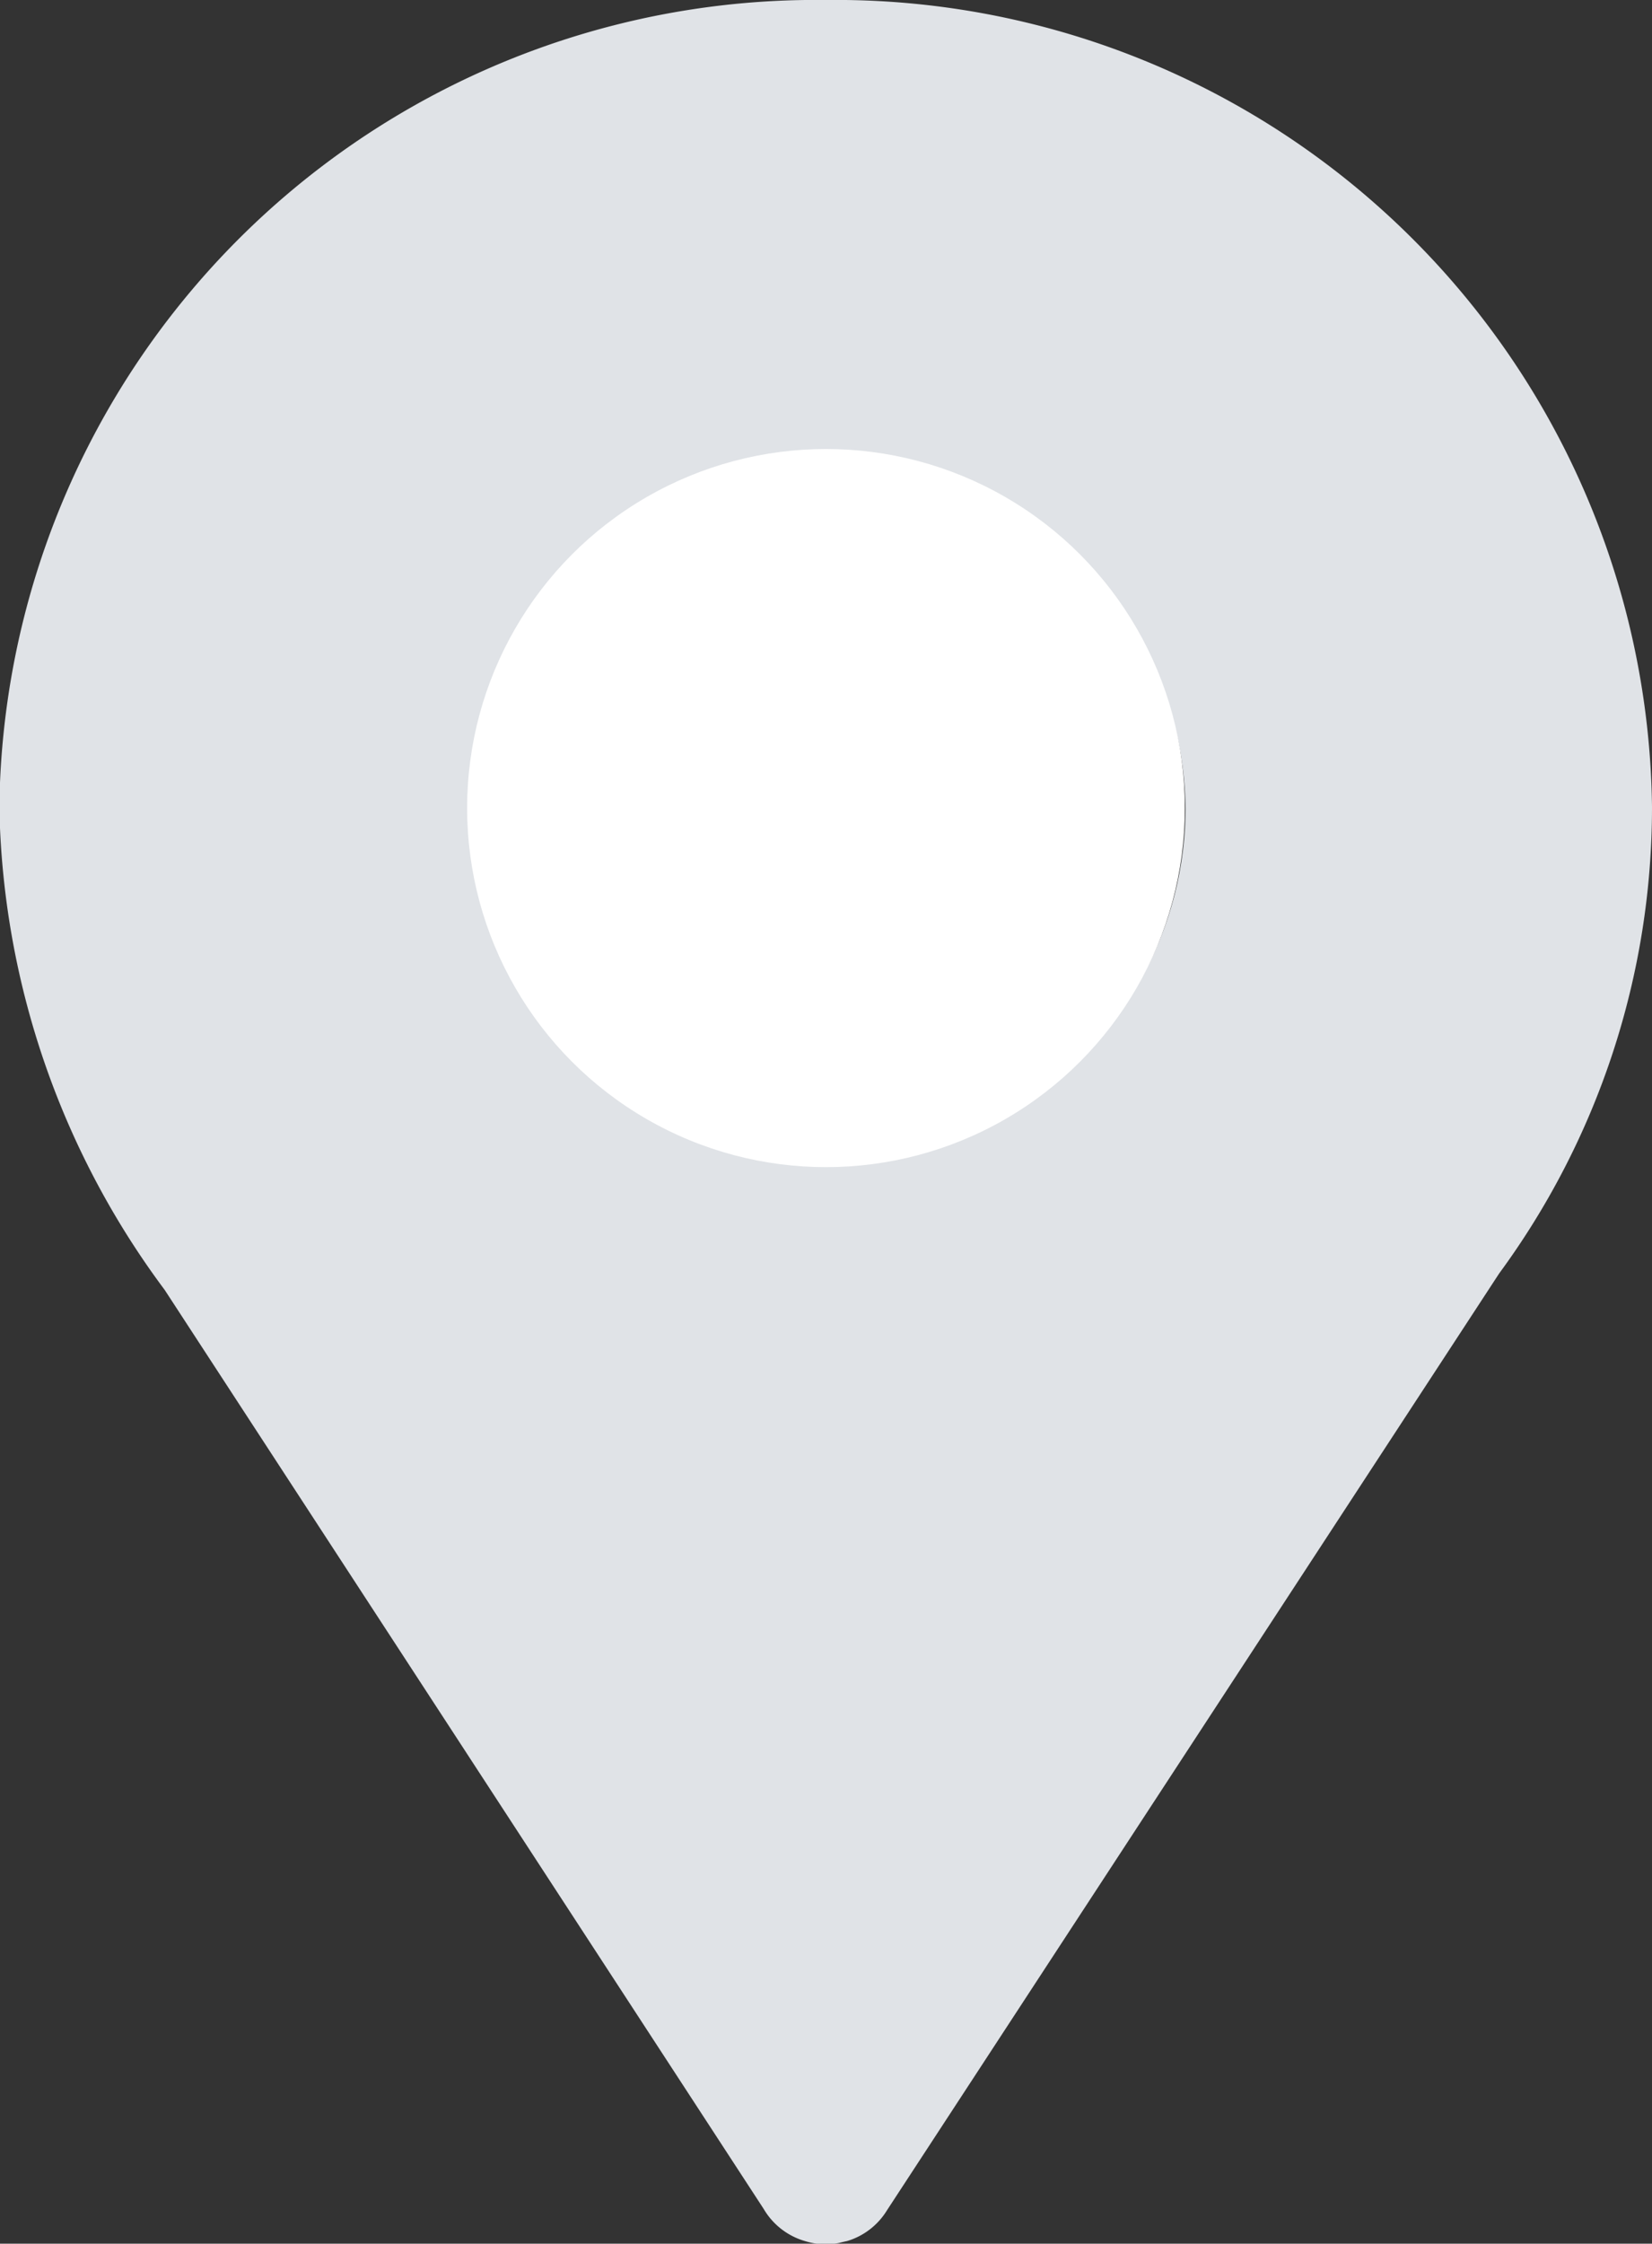
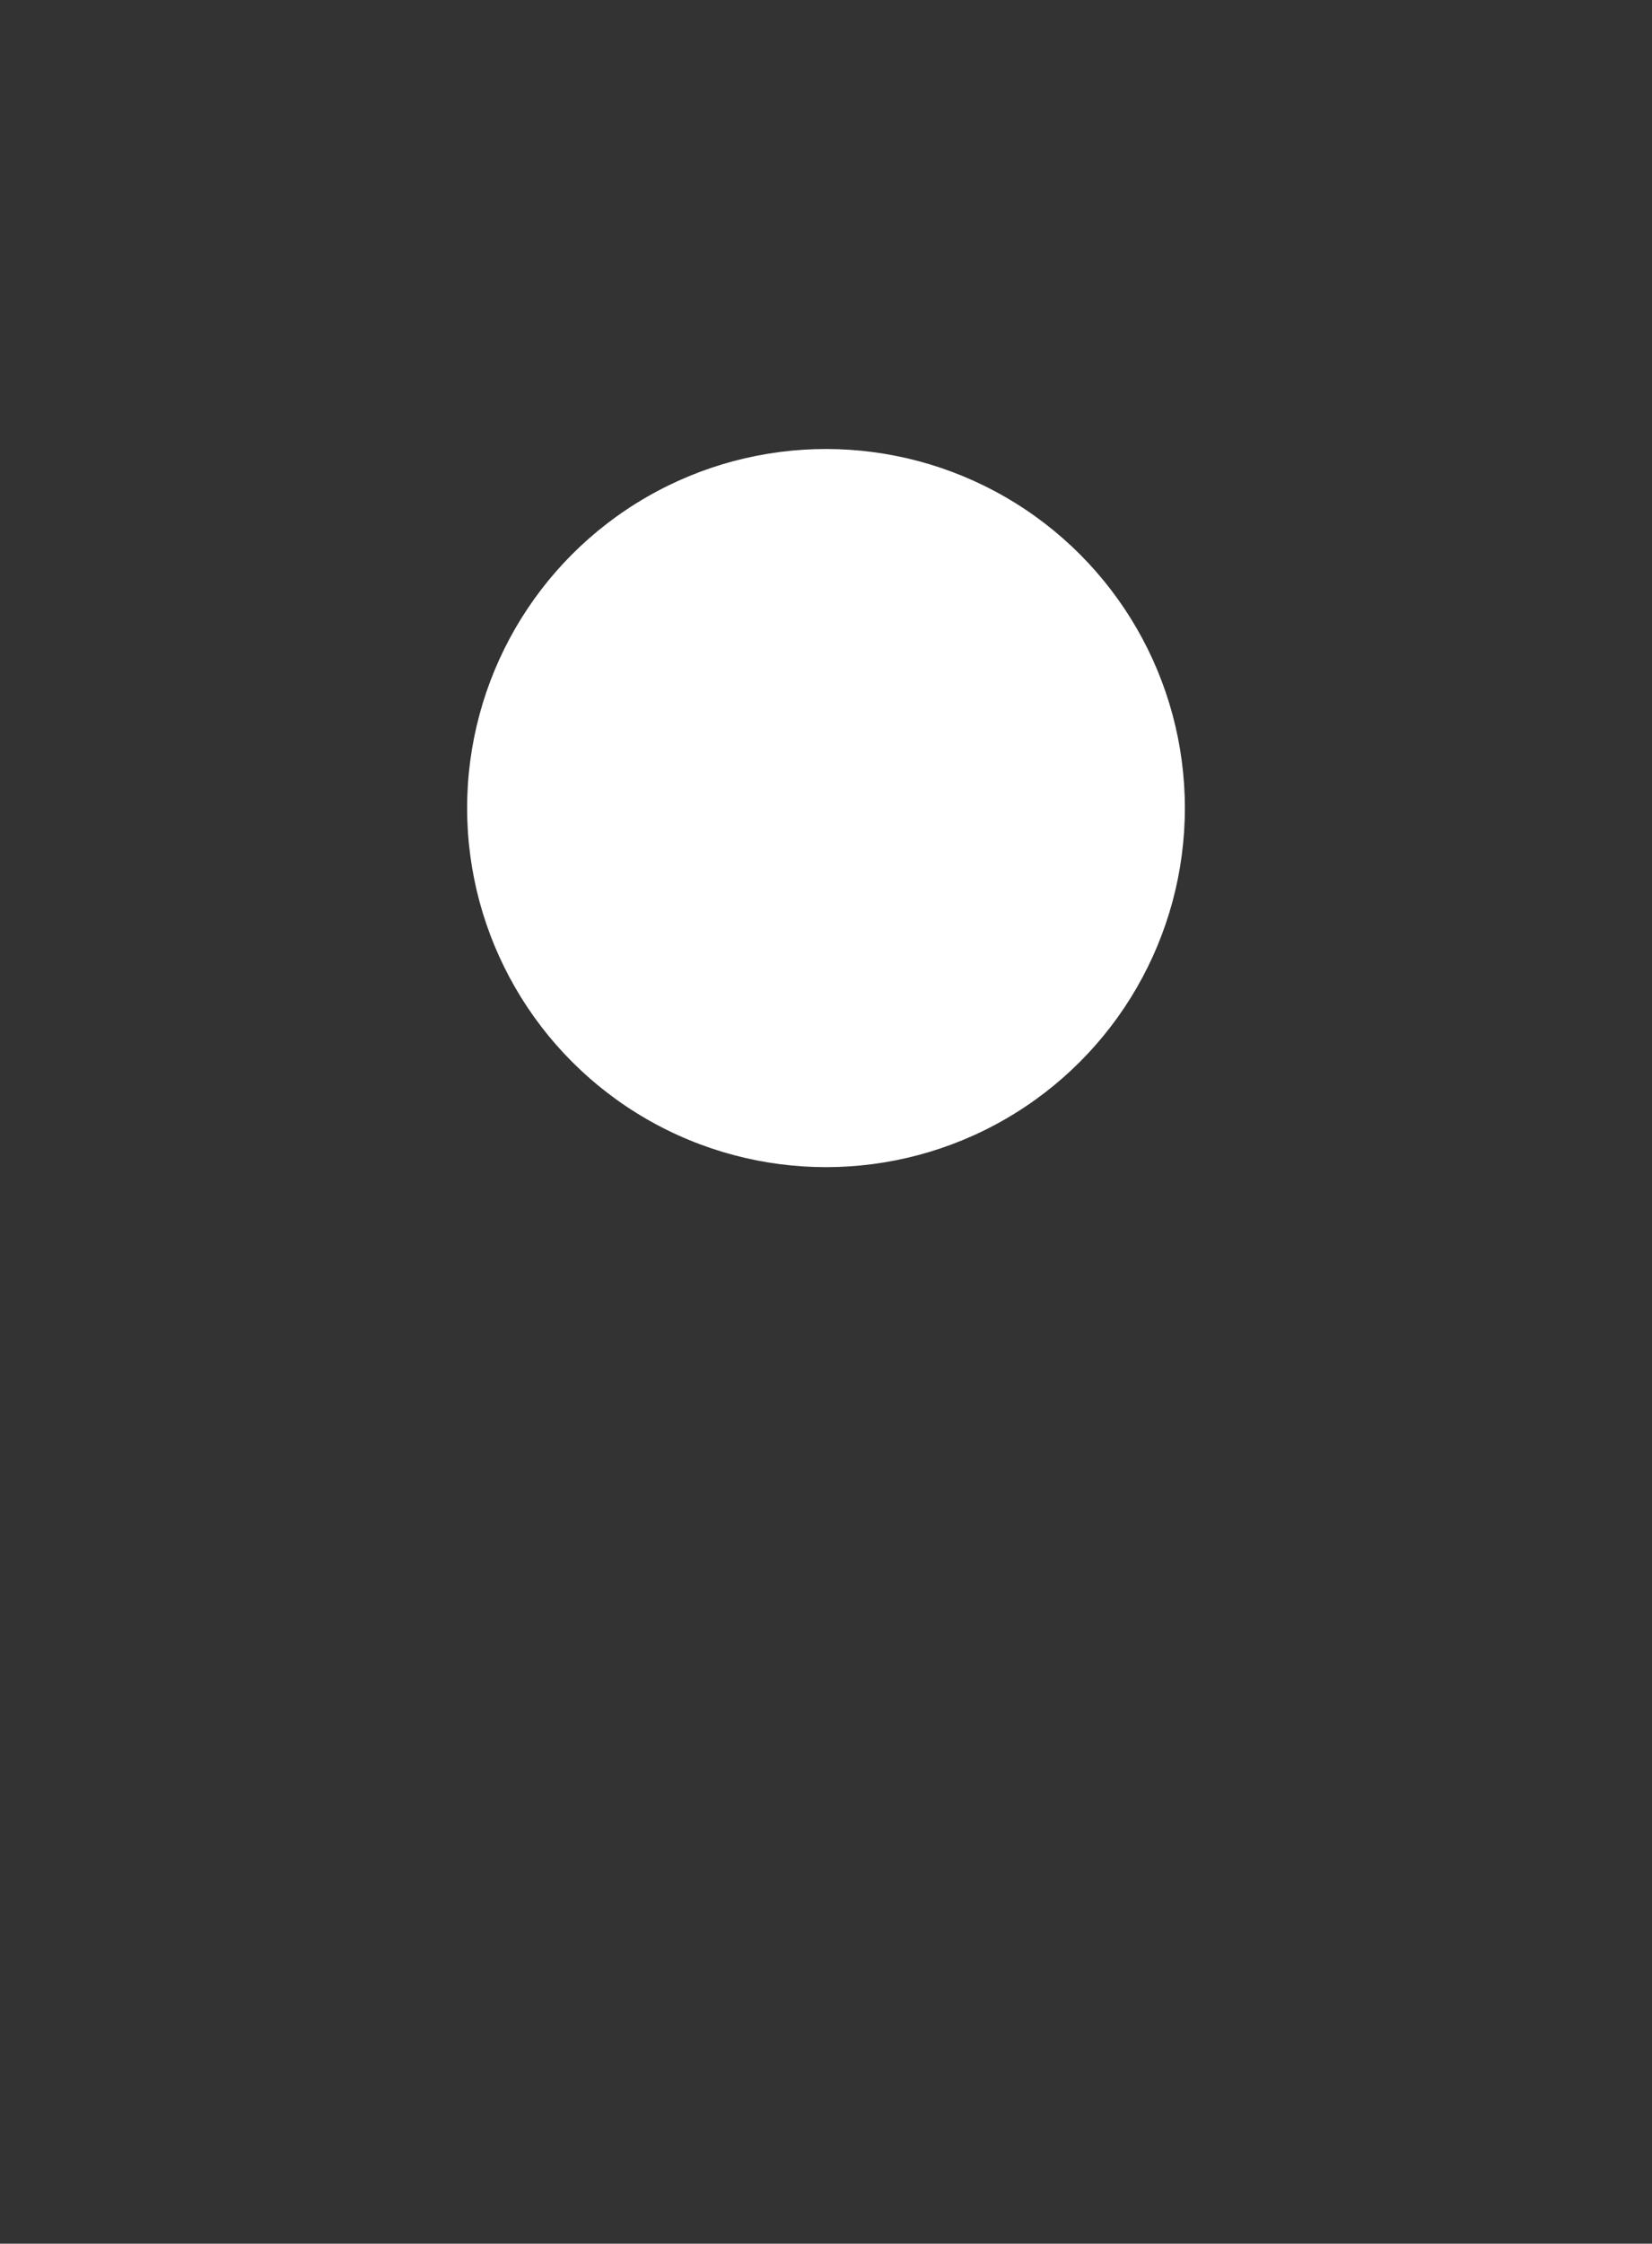
<svg xmlns="http://www.w3.org/2000/svg" id="standorte.svg" width="25.18" height="34.18" viewBox="0 0 25.18 34.18">
  <rect x="0" y="0" width="25.18" height="34.18" fill="#333333" stroke="none" />
  <defs>
    <style>
      .cls-1 {
        fill: #e0e3e7;
        fill-rule: evenodd;
      }

      .cls-2 {
        fill: #fff;
      }
    </style>
  </defs>
-   <path id="address.svg_Kopie_6" data-name="address.svg Kopie 6" class="cls-1" d="M1955,9698.91a12.446,12.446,0,0,0-12.6,12.29,12.68,12.68,0,0,0,2.52,7.36l9.13,14a1.077,1.077,0,0,0,.63.49,1.127,1.127,0,0,0,.32.05,1.366,1.366,0,0,0,.19-0.02c0.04-.01.08-0.02,0.13-0.03a1.074,1.074,0,0,0,.61-0.47l9.33-14.27v0h0a11.987,11.987,0,0,0,2.33-7.11A12.443,12.443,0,0,0,1955,9698.91Zm0,6.96a5.347,5.347,0,1,0,5.48,5.35A5.423,5.423,0,0,0,1955,9705.87Z" transform="translate(-1942.41 -9698.91)" />
  <circle id="address.svg_Kopie_7" data-name="address.svg Kopie 7" class="cls-2" cx="12.59" cy="12.31" r="5.47" />
</svg>